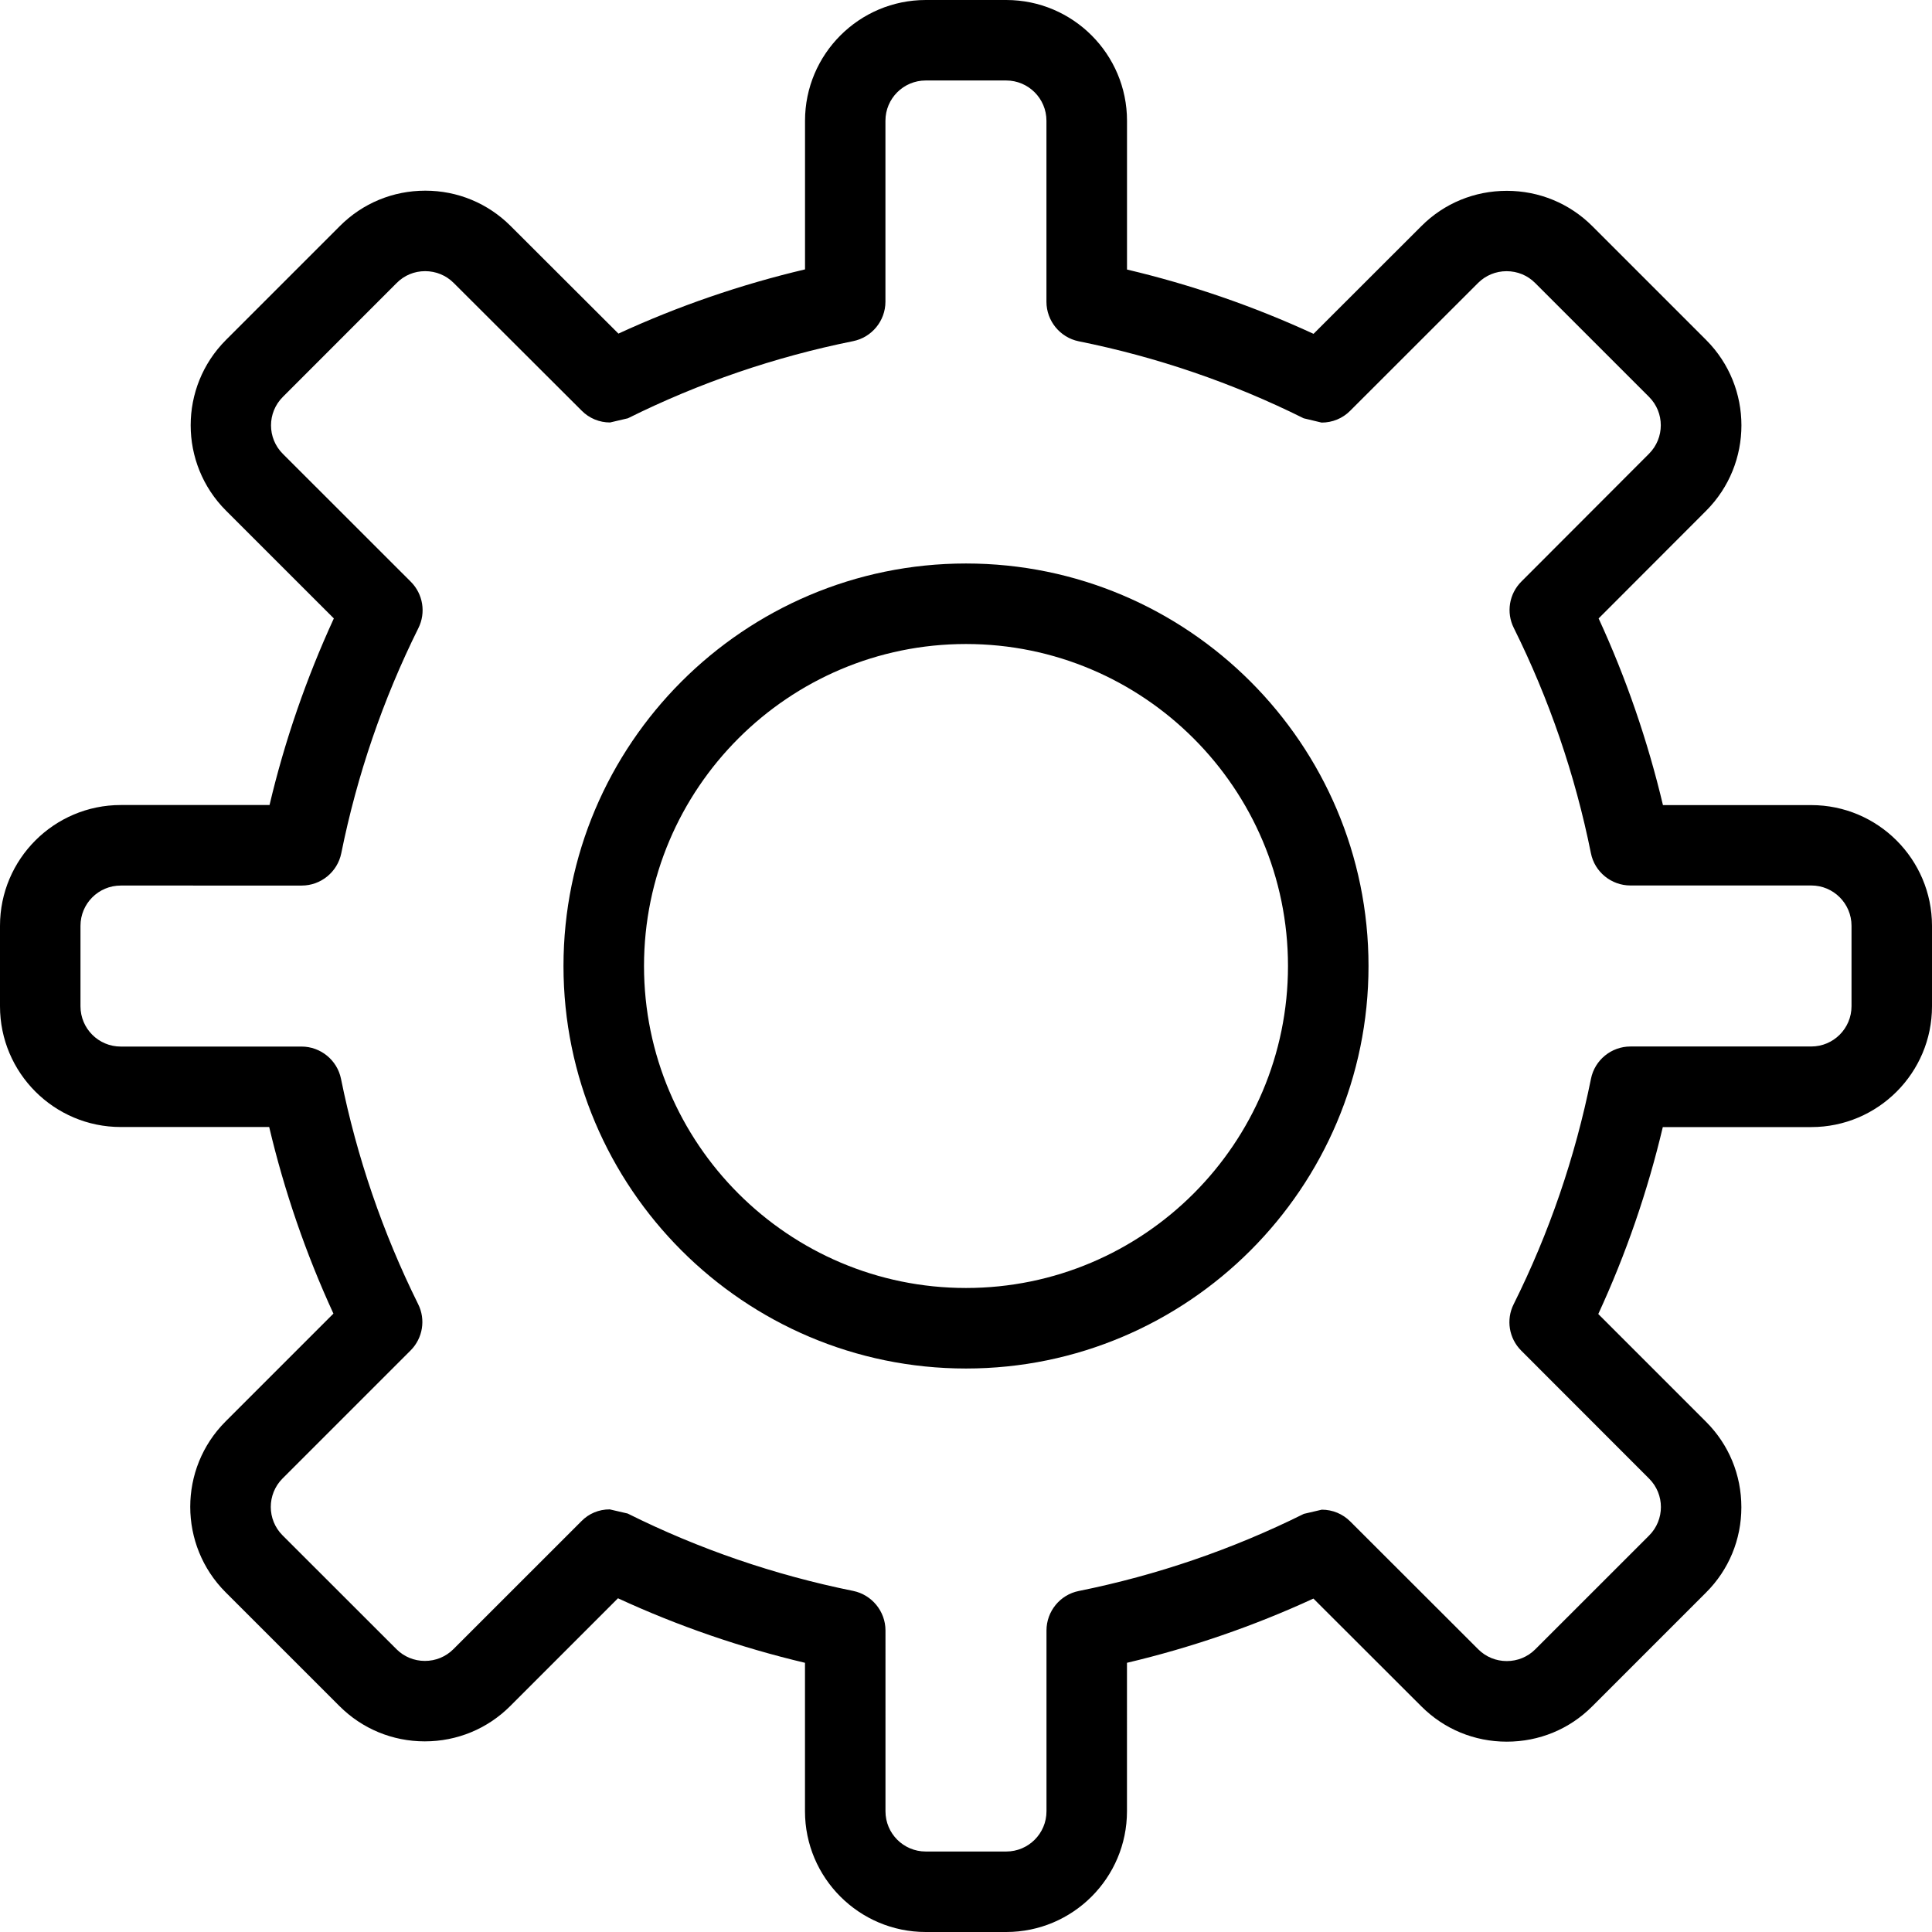
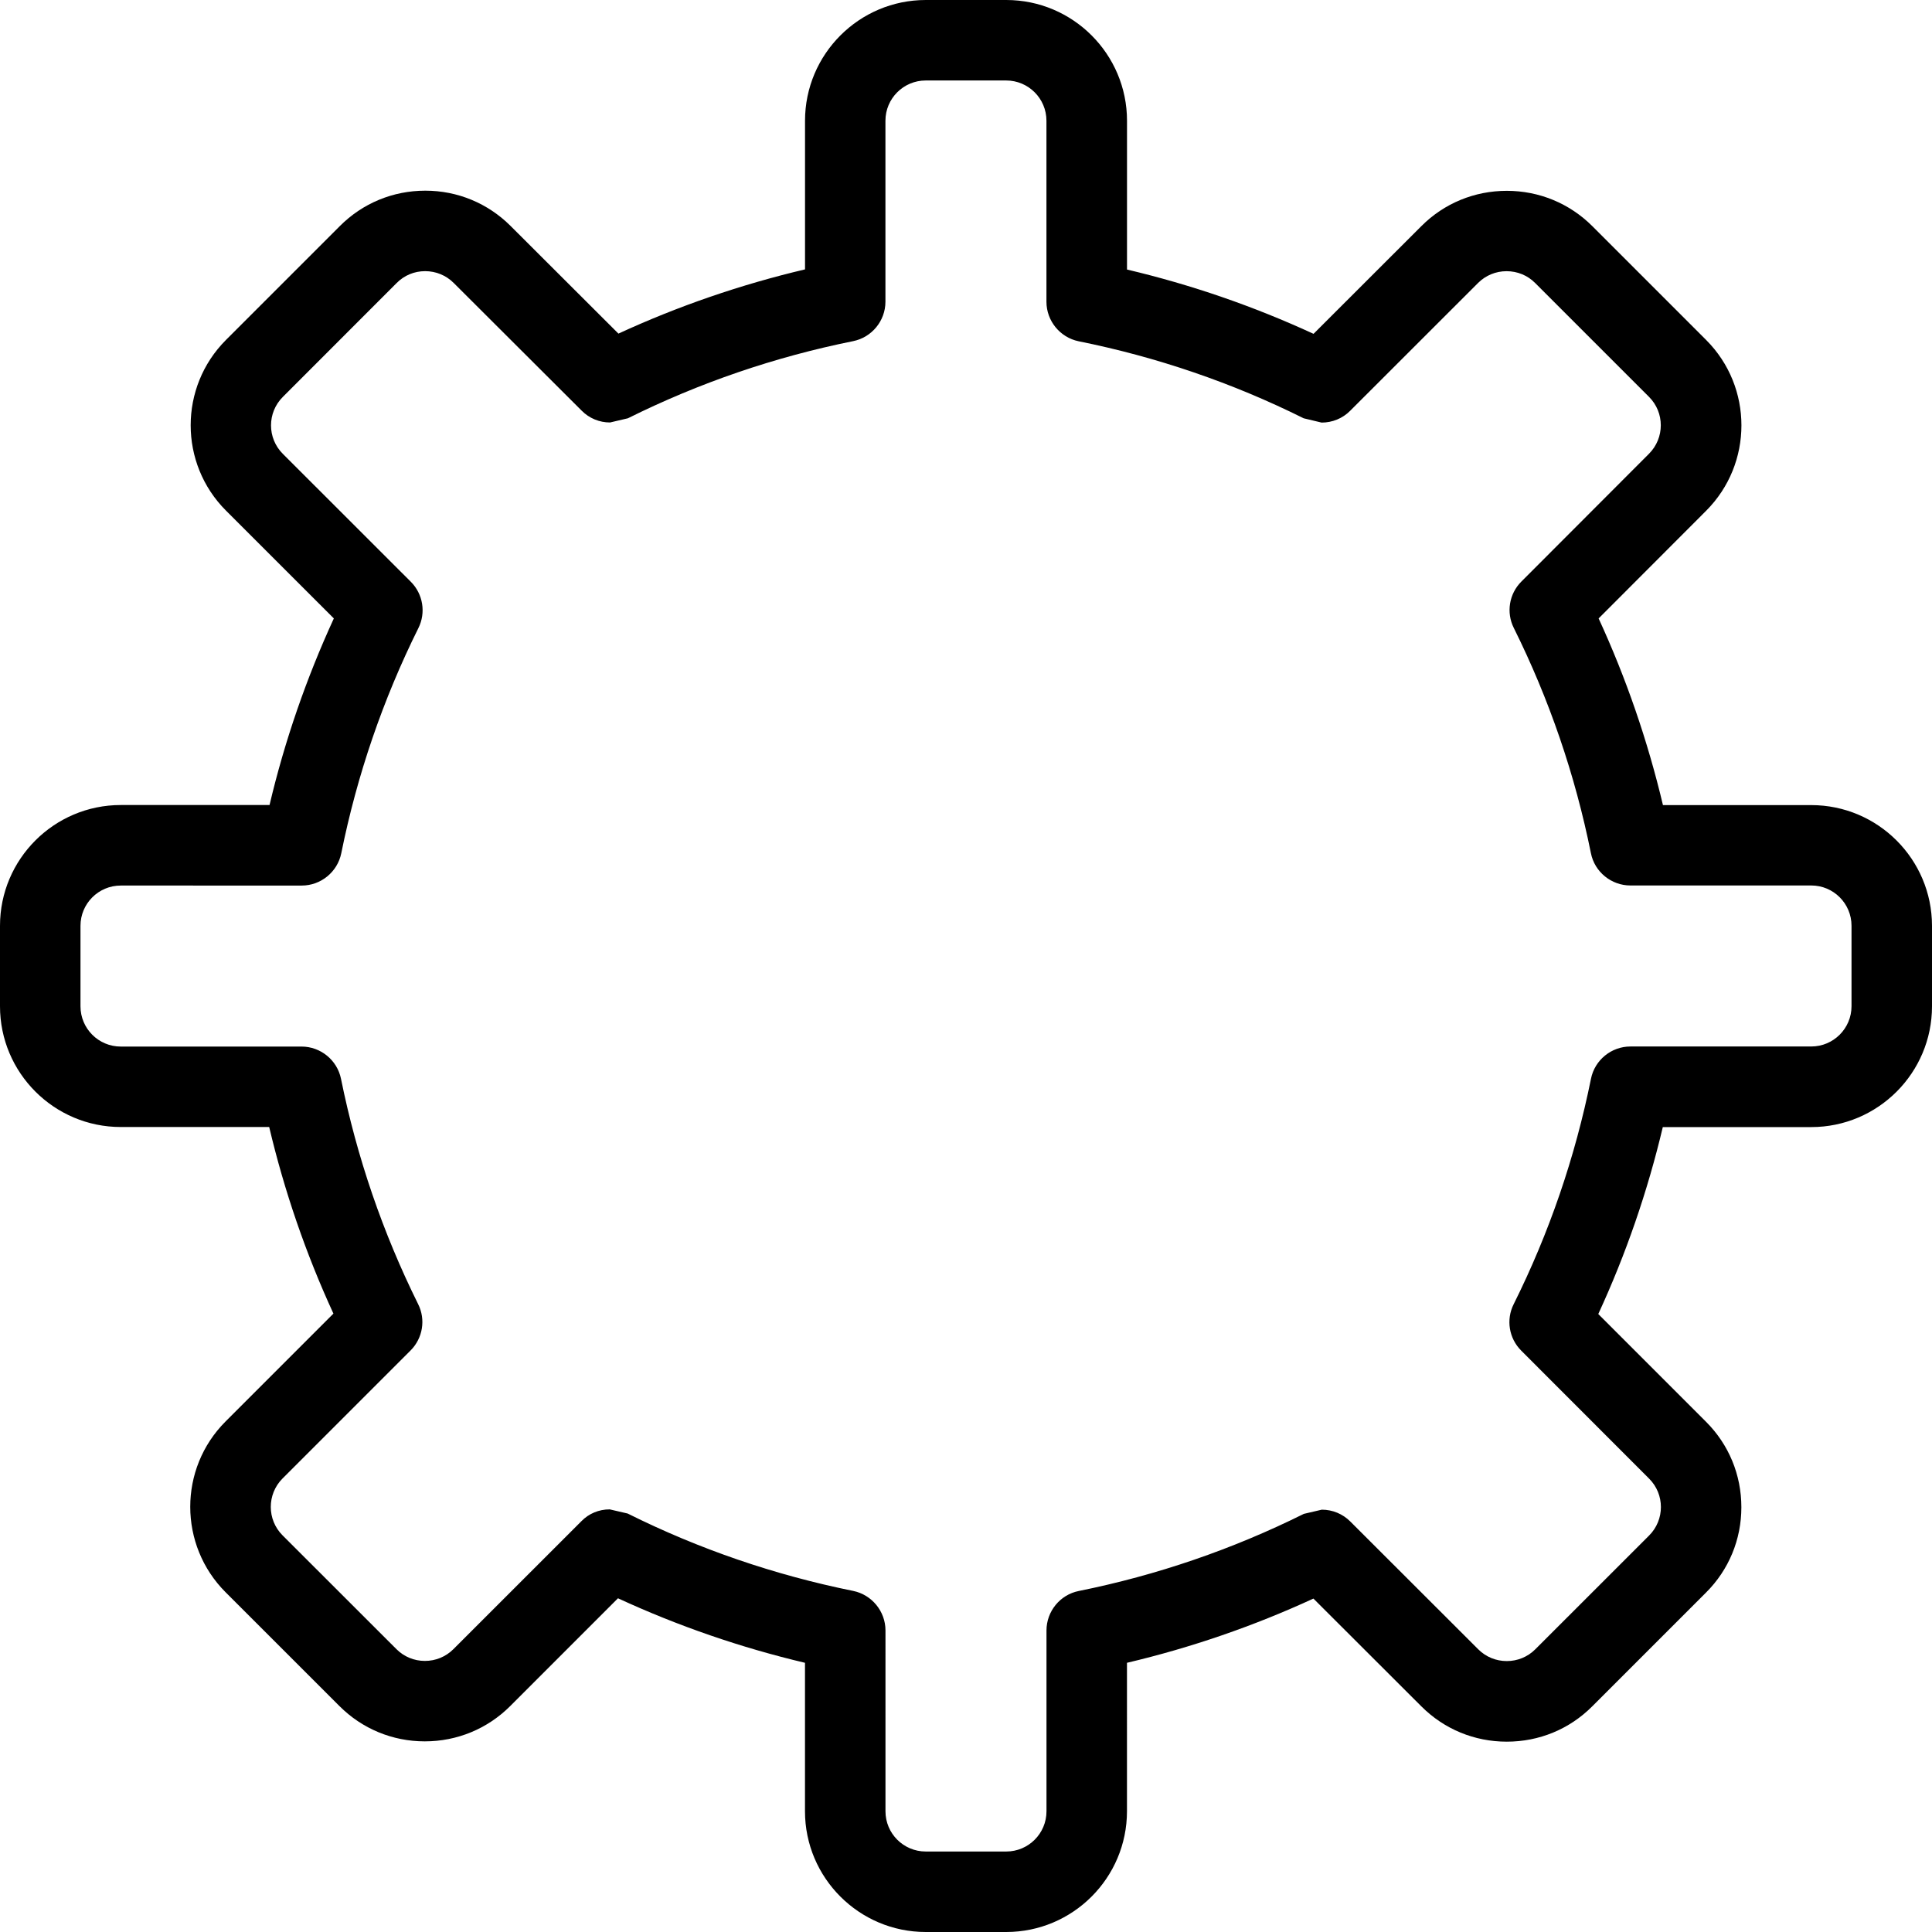
<svg xmlns="http://www.w3.org/2000/svg" version="1.1" id="Layer_1" x="0px" y="0px" viewBox="0 0 512 512" style="enable-background:new 0 0 512 512;" xml:space="preserve">
  <g>
    <path d="M245.33,512c-17.65,0-32-14.35-32-32v-39.34c-17.02-4.03-33.67-9.76-49.56-17.1l-28.56,28.57   c-6.03,6.02-14.07,9.35-22.64,9.35c-8.55,0-16.59-3.33-22.61-9.35l-30.19-30.18c-12.46-12.48-12.48-32.76,0-45.24l28.59-28.59   c-7.3-15.86-13.01-32.47-17.02-49.45H32c-17.65,0-32-14.35-32-32v-21.33c0-17.65,14.35-32,32-32h39.43   c4.01-17,9.75-33.58,17.04-49.45l-28.58-28.57c-12.48-12.48-12.48-32.76,0-45.24l30.19-30.19c6.03-6.04,14.07-9.36,22.64-9.36   c8.55,0,16.57,3.34,22.6,9.36l28.57,28.52c15.84-7.3,32.45-13.01,49.45-17.02V32c0-17.65,14.35-32,32-32h21.33   c17.65,0,32,14.35,32,32v39.43c17,4.01,33.58,9.73,49.43,17.04l28.59-28.56c6.03-6.04,14.07-9.34,22.63-9.34   c8.56,0,16.6,3.32,22.64,9.34l30.19,30.19c12.46,12.48,12.46,32.76,0,45.25l-28.5,28.54c7.3,15.84,13.01,32.45,17.05,49.47H480   c17.65,0,32,14.35,32,32v21.33c0,17.65-14.35,32-32,32h-39.34c-4.03,17.02-9.76,33.65-17.1,49.54l28.56,28.56   c6.04,6.03,9.36,14.07,9.36,22.64c0,8.55-3.32,16.59-9.36,22.61l-30.17,30.17c-6.03,6.04-14.05,9.35-22.64,9.35   c-8.57,0-16.59-3.31-22.63-9.35l-28.61-28.57c-15.84,7.3-32.43,13.01-49.41,17.02V480c0,17.65-14.35,32-32,32H245.33z M161.58,400   l4.75,1.1c18.93,9.44,39.04,16.32,59.78,20.51c4.95,1.02,8.55,5.42,8.55,10.47V480c0,5.9,4.78,10.67,10.67,10.67h21.33   c5.89,0,10.67-4.77,10.67-10.67v-47.92c0-5.05,3.6-9.47,8.55-10.45c20.68-4.17,40.73-11.03,59.65-20.44l4.76-1.11   c2.84,0,5.53,1.11,7.53,3.11l33.94,33.9c2.01,2.01,4.7,3.11,7.55,3.11c2.86,0,5.53-1.1,7.55-3.11l30.17-30.16   c4.17-4.17,4.17-10.93,0-15.08l-33.9-33.93c-3.24-3.24-4.05-8.19-2-12.28c9.43-18.91,16.31-39.02,20.5-59.78   c1-4.95,5.4-8.53,10.45-8.53H480c5.89,0,10.67-4.78,10.67-10.67v-21.33c0-5.89-4.78-10.67-10.67-10.67h-47.94   c-5.05,0-9.47-3.6-10.45-8.55c-4.17-20.7-11.03-40.77-20.44-59.7c-2.05-4.09-1.24-9.04,2-12.28l33.83-33.88   c4.17-4.17,4.17-10.93,0-15.08l-30.19-30.19c-2-2.01-4.69-3.11-7.55-3.11c-2.85,0-5.52,1.1-7.55,3.11l-33.92,33.9   c-2,2.01-4.7,3.11-7.55,3.11l-4.76-1.14c-18.85-9.39-38.93-16.25-59.63-20.41c-4.93-1.01-8.53-5.41-8.53-10.46V32   c0-5.89-4.78-10.67-10.67-10.67h-21.33c-5.89,0-10.67,4.78-10.67,10.67v47.96c0,5.05-3.6,9.45-8.57,10.45   c-20.7,4.17-40.77,11.03-59.68,20.44l-4.73,1.11c-2.84,0-5.53-1.11-7.53-3.14l-33.92-33.85c-2.01-2.01-4.7-3.11-7.55-3.11   c-2.86,0-5.53,1.1-7.55,3.14l-30.17,30.19c-4.17,4.16-4.17,10.92,0,15.08l33.92,33.9c3.24,3.24,4.05,8.19,2.01,12.28   c-9.4,18.91-16.26,38.98-20.44,59.68c-1.01,4.95-5.41,8.55-10.46,8.55H32c-5.89,0-10.67,4.78-10.67,10.67v21.33   c0,5.89,4.78,10.67,10.67,10.67h47.92c5.05,0,9.45,3.6,10.45,8.55c4.19,20.7,11.05,40.77,20.44,59.7c2.05,4.09,1.24,9.04-2,12.28   l-33.93,33.93c-4.16,4.16-4.16,10.92,0,15.07l30.19,30.17c2.01,2.01,4.7,3.11,7.53,3.11c2.86,0,5.53-1.1,7.55-3.11l33.91-33.9   C156.05,401.1,158.72,400,161.58,400z" />
-     <path d="M256,362.67c-58.81,0-106.67-47.85-106.67-106.67S197.19,149.33,256,149.33S362.67,197.19,362.67,256   S314.81,362.67,256,362.67z M256,170.67c-47.06,0-85.33,38.27-85.33,85.33s38.27,85.33,85.33,85.33s85.33-38.27,85.33-85.33   S303.06,170.67,256,170.67z" />
  </g>
</svg>